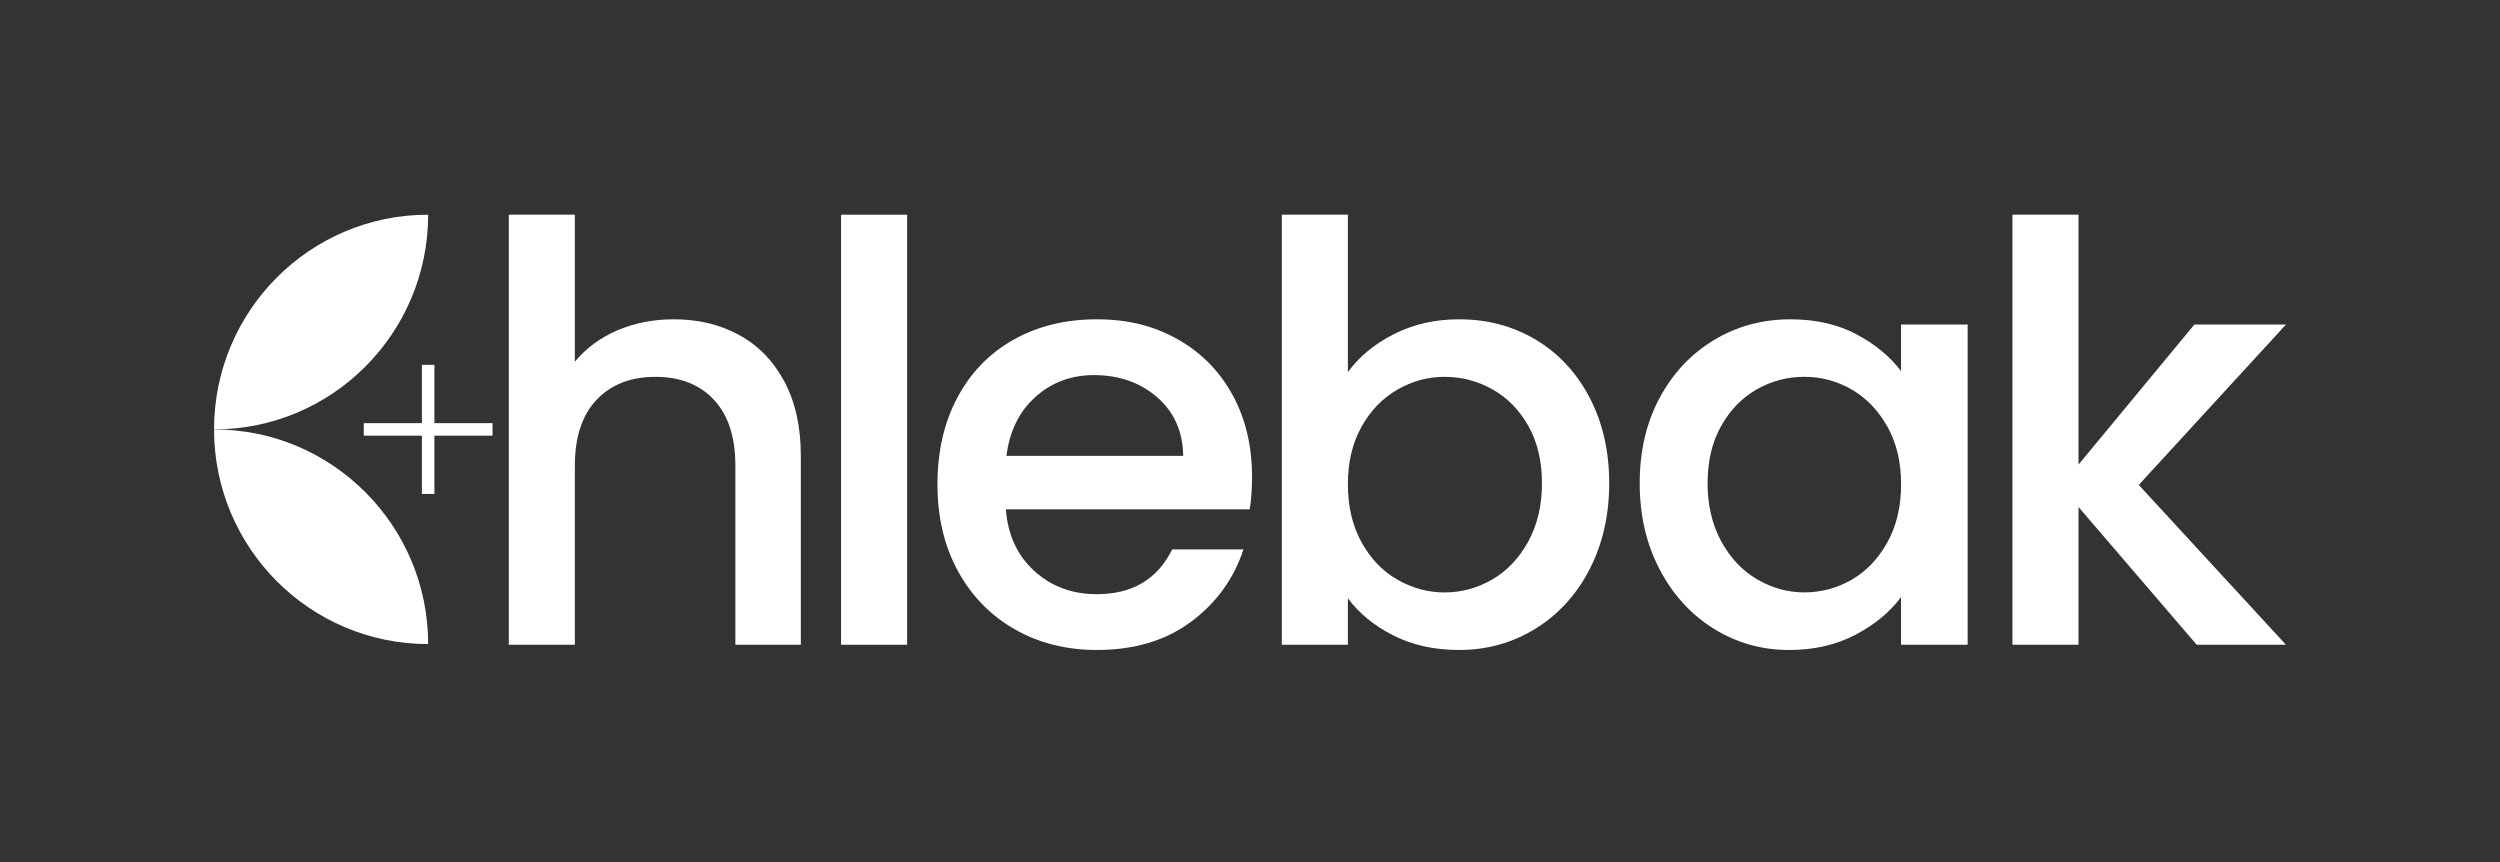
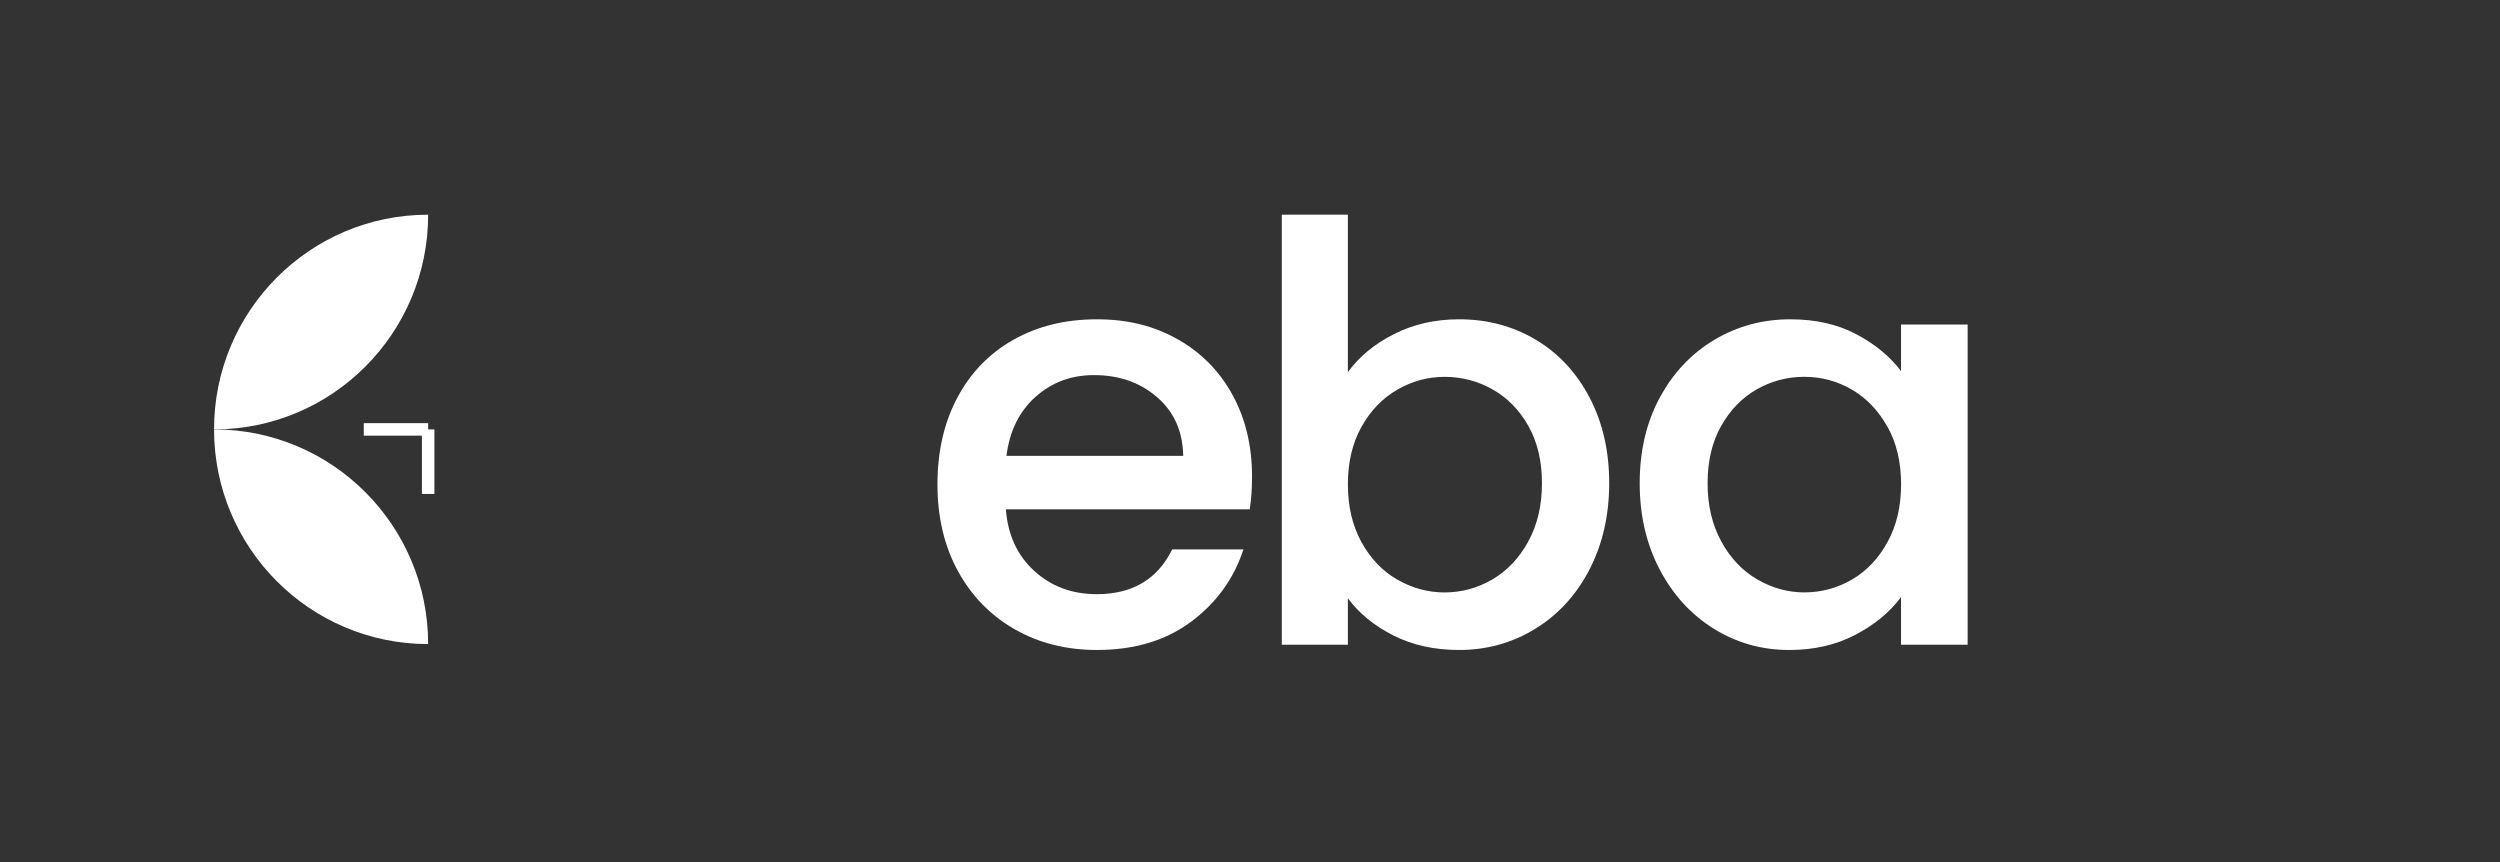
<svg xmlns="http://www.w3.org/2000/svg" width="174" height="60" viewBox="0 0 174 60" fill="none">
  <rect x="0" y="0" width="174" height="60" fill="#333333" stroke="none" />
-   <path d="M51.444 23.316C52.775 24.043 53.824 25.122 54.589 26.551C55.356 27.981 55.738 29.705 55.738 31.728V44.873H51.182V32.416C51.182 30.422 50.684 28.89 49.69 27.825C48.695 26.761 47.337 26.228 45.616 26.228C43.896 26.228 42.531 26.761 41.523 27.825C40.514 28.889 40.01 30.422 40.01 32.416V44.873H35.412V14.943H40.01V25.176C40.79 24.234 41.776 23.503 42.973 22.991C44.17 22.479 45.481 22.223 46.906 22.223C48.6 22.223 50.111 22.587 51.442 23.314H51.444V23.316Z" fill="white" />
-   <path d="M63.137 14.943V44.875H58.539V14.943H63.137Z" fill="white" />
+   <path d="M63.137 14.943V44.875V14.943H63.137Z" fill="white" />
  <path d="M86.988 35.45H70.009C70.143 37.229 70.802 38.659 71.985 39.737C73.168 40.816 74.619 41.355 76.341 41.355C78.814 41.355 80.562 40.316 81.584 38.24H86.544C85.871 40.289 84.656 41.967 82.894 43.276C81.133 44.586 78.95 45.238 76.339 45.238C74.216 45.238 72.312 44.76 70.632 43.802C68.953 42.845 67.634 41.497 66.679 39.758C65.725 38.018 65.247 36.003 65.247 33.71C65.247 31.417 65.71 29.403 66.638 27.663C67.565 25.924 68.869 24.583 70.549 23.639C72.23 22.695 74.158 22.224 76.336 22.224C78.514 22.224 80.301 22.683 81.941 23.599C83.58 24.517 84.856 25.803 85.772 27.462C86.686 29.121 87.142 31.029 87.142 33.186C87.142 34.023 87.088 34.778 86.981 35.45H86.985H86.988ZM82.351 31.728C82.323 30.028 81.718 28.669 80.536 27.644C79.353 26.62 77.886 26.107 76.14 26.107C74.554 26.107 73.198 26.613 72.067 27.625C70.939 28.636 70.265 30.004 70.05 31.73H82.351V31.728Z" fill="white" />
  <path d="M97.019 23.254C98.376 22.566 99.888 22.223 101.555 22.223C103.517 22.223 105.293 22.695 106.879 23.637C108.465 24.581 109.716 25.922 110.63 27.661C111.544 29.401 112 31.39 112 33.628C112 35.866 111.542 37.868 110.63 39.634C109.716 41.401 108.458 42.776 106.858 43.761C105.258 44.746 103.492 45.238 101.555 45.238C99.834 45.238 98.309 44.901 96.978 44.227C95.647 43.555 94.592 42.69 93.812 41.638V44.875H89.214V14.943H93.812V25.903C94.592 24.825 95.661 23.942 97.017 23.254H97.019ZM106.375 29.645C105.742 28.528 104.908 27.677 103.874 27.098C102.84 26.518 101.73 26.228 100.547 26.228C99.364 26.228 98.293 26.525 97.259 27.118C96.223 27.711 95.39 28.576 94.759 29.707C94.126 30.84 93.812 32.174 93.812 33.71C93.812 35.247 94.129 36.59 94.759 37.734C95.39 38.881 96.223 39.751 97.259 40.344C98.293 40.937 99.389 41.234 100.547 41.234C101.705 41.234 102.84 40.932 103.874 40.325C104.908 39.718 105.744 38.834 106.375 37.676C107.006 36.516 107.321 35.168 107.321 33.631C107.321 32.094 107.004 30.766 106.375 29.647V29.645Z" fill="white" />
  <path d="M115.516 27.684C116.444 25.96 117.706 24.617 119.306 23.66C120.906 22.702 122.673 22.224 124.609 22.224C126.356 22.224 127.881 22.566 129.186 23.256C130.49 23.943 131.532 24.799 132.311 25.824V22.589H136.948V44.875H132.311V41.557C131.531 42.609 130.469 43.484 129.126 44.187C127.782 44.889 126.25 45.239 124.528 45.239C122.619 45.239 120.872 44.748 119.285 43.763C117.699 42.778 116.442 41.403 115.514 39.636C114.586 37.87 114.123 35.868 114.123 33.63C114.123 31.392 114.586 29.41 115.514 27.684H115.516ZM131.368 29.705C130.735 28.572 129.91 27.711 128.888 27.116C127.866 26.523 126.765 26.226 125.581 26.226C124.398 26.226 123.297 26.517 122.275 27.096C121.253 27.675 120.426 28.526 119.795 29.643C119.162 30.762 118.848 32.091 118.848 33.628C118.848 35.165 119.165 36.512 119.795 37.672C120.426 38.833 121.259 39.715 122.295 40.321C123.329 40.928 124.425 41.231 125.583 41.231C126.741 41.231 127.869 40.935 128.89 40.34C129.912 39.747 130.738 38.877 131.37 37.731C132.001 36.586 132.316 35.244 132.316 33.707C132.316 32.17 132.001 30.834 131.37 29.703L131.368 29.705Z" fill="white" />
-   <path d="M148.858 33.752L159.102 44.875H152.891L144.664 35.288V44.875H140.066V14.943H144.664V32.335L152.73 22.587H159.103L148.859 33.75L148.858 33.752Z" fill="white" />
  <path d="M29.799 14.943C21.57 14.943 14.898 21.633 14.898 29.886C23.127 29.886 29.799 23.195 29.799 14.943Z" fill="white" />
  <path d="M29.799 44.827C21.57 44.827 14.898 38.138 14.898 29.886C23.127 29.886 29.799 36.576 29.799 44.828V44.827Z" fill="white" />
  <path d="M29.799 29.451H25.319V30.322H29.799V29.451Z" fill="white" />
-   <path d="M34.278 29.451H29.799V30.322H34.278V29.451Z" fill="white" />
-   <path d="M30.234 25.394H29.365V29.887H30.234V25.394Z" fill="white" />
  <path d="M30.234 29.886H29.365V34.379H30.234V29.886Z" fill="white" />
</svg>